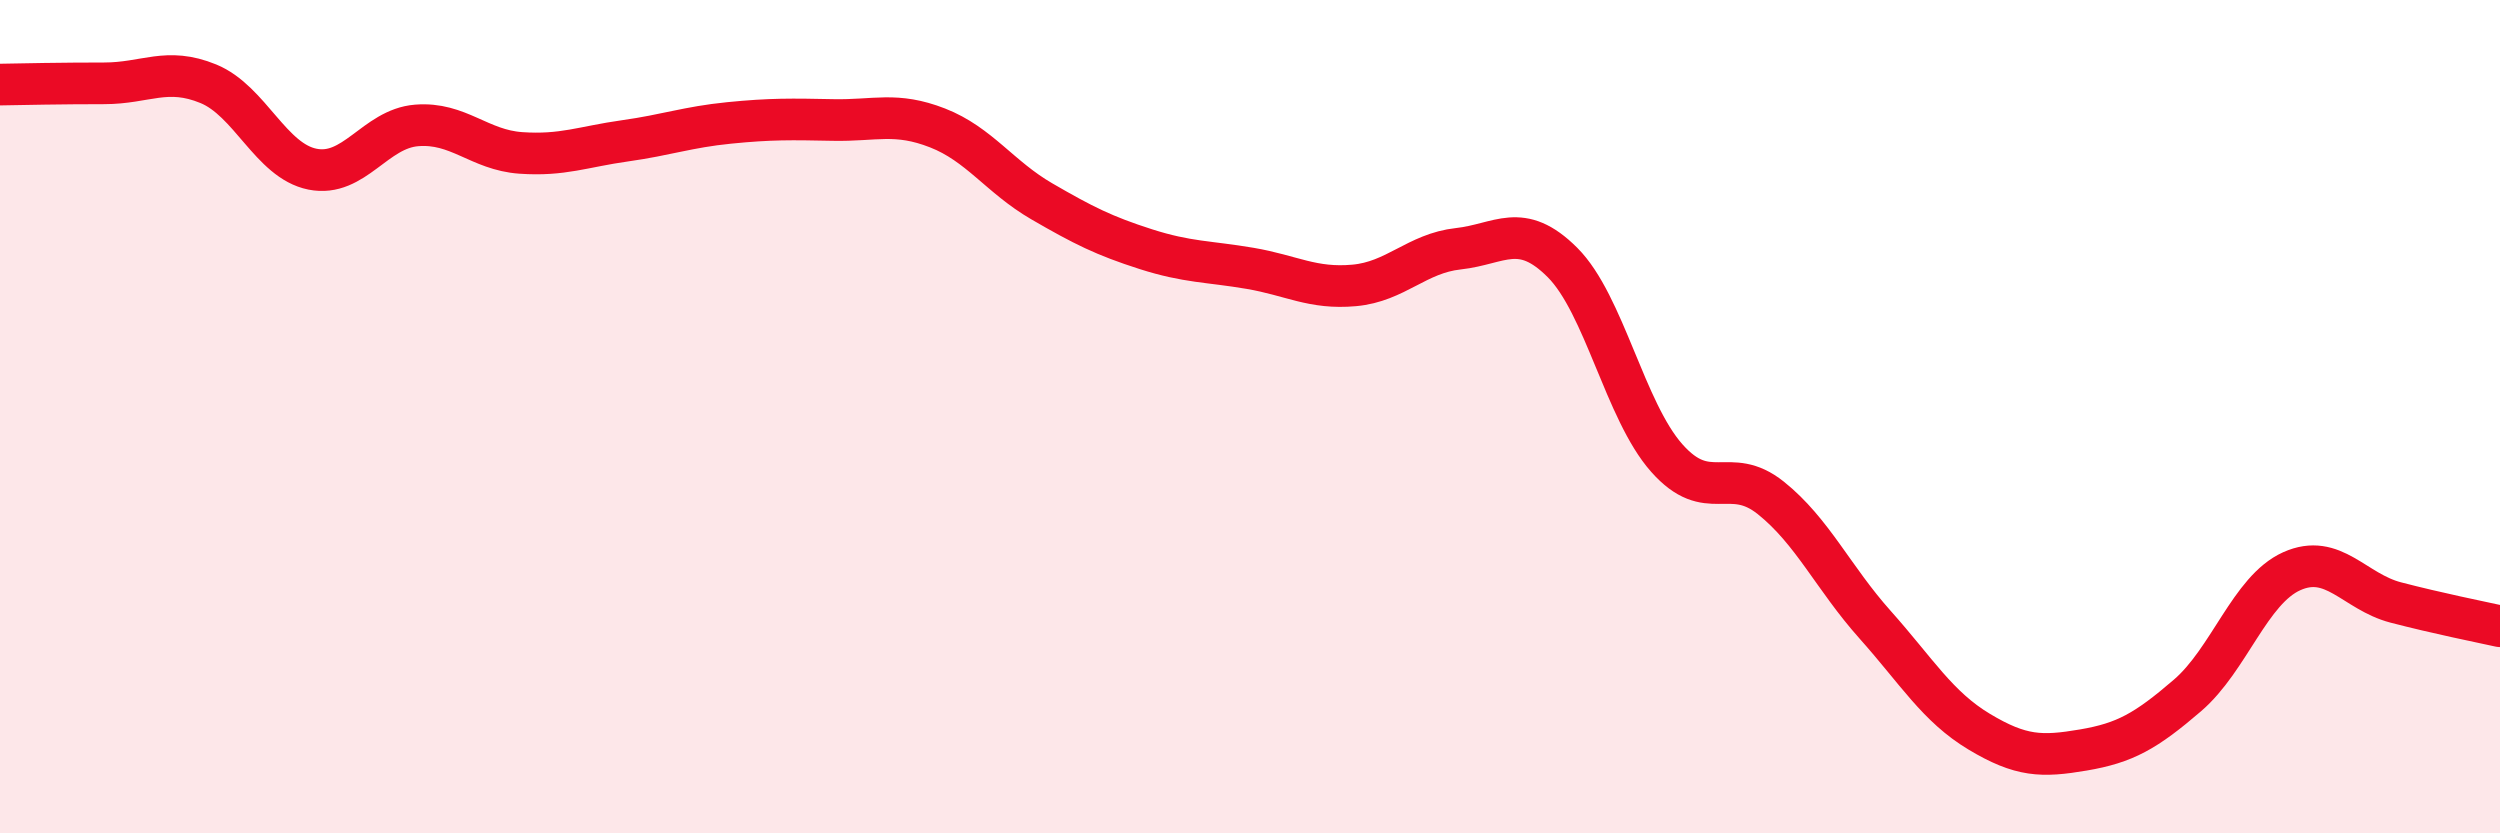
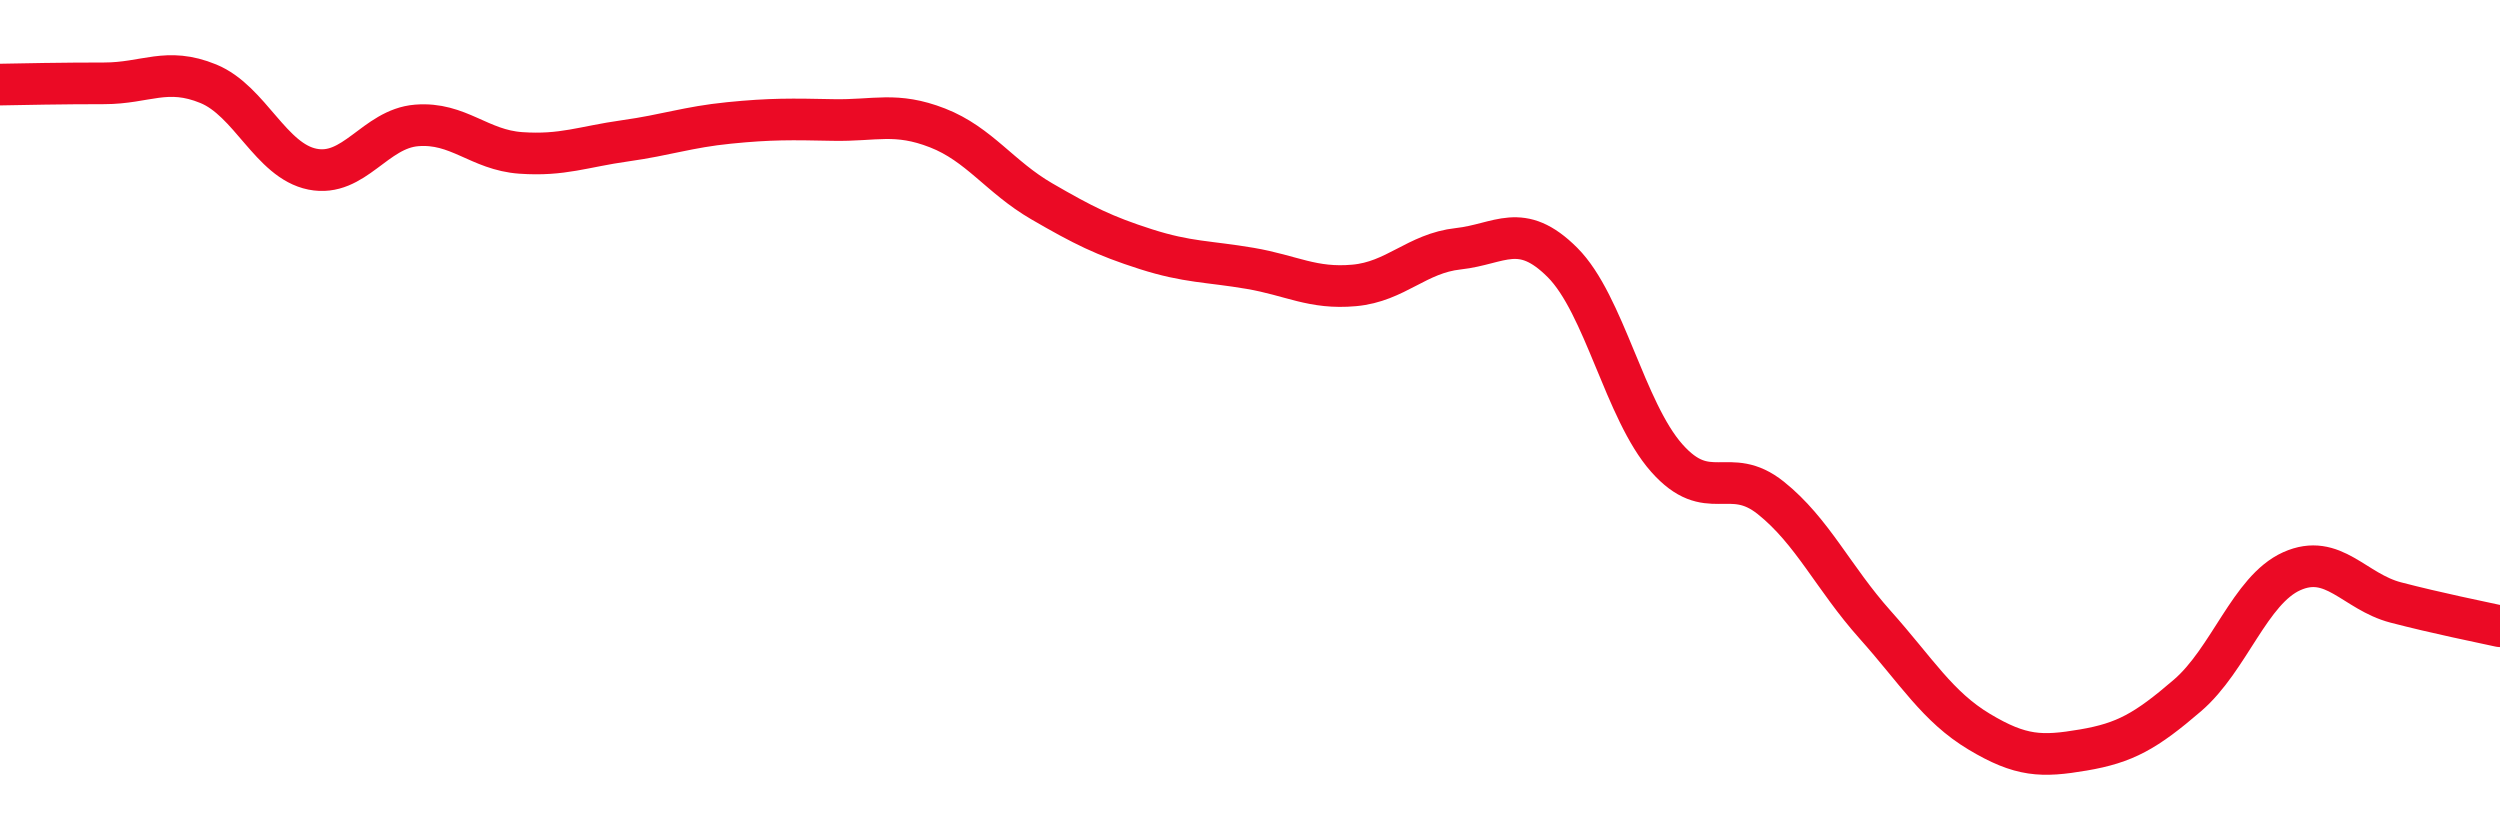
<svg xmlns="http://www.w3.org/2000/svg" width="60" height="20" viewBox="0 0 60 20">
-   <path d="M 0,2.03 C 0.5,2.02 1.5,2 2.5,2 C 3.5,2 4,1.6 5,2.01 C 6,2.42 6.5,3.86 7.5,4.06 C 8.5,4.26 9,3.09 10,3.01 C 11,2.93 11.5,3.6 12.5,3.67 C 13.5,3.74 14,3.52 15,3.38 C 16,3.24 16.5,3.05 17.5,2.95 C 18.5,2.85 19,2.86 20,2.88 C 21,2.9 21.5,2.68 22.5,3.07 C 23.5,3.46 24,4.25 25,4.83 C 26,5.41 26.5,5.66 27.5,5.98 C 28.5,6.3 29,6.27 30,6.44 C 31,6.61 31.5,6.94 32.5,6.85 C 33.5,6.76 34,6.08 35,5.97 C 36,5.86 36.5,5.3 37.5,6.3 C 38.5,7.3 39,9.86 40,10.99 C 41,12.12 41.5,11.15 42.5,11.95 C 43.5,12.75 44,13.87 45,14.99 C 46,16.11 46.5,16.96 47.5,17.56 C 48.5,18.16 49,18.17 50,18 C 51,17.83 51.5,17.55 52.5,16.69 C 53.5,15.83 54,14.16 55,13.71 C 56,13.26 56.5,14.2 57.5,14.46 C 58.5,14.72 59.5,14.92 60,15.03L60 20L0 20Z" fill="#EB0A25" opacity="0.1" stroke-linecap="round" stroke-linejoin="round" />
  <path d="M 0,2.03 C 0.5,2.02 1.5,2 2.5,2 C 3.5,2 4,1.6 5,2.01 C 6,2.42 6.5,3.86 7.5,4.06 C 8.5,4.26 9,3.09 10,3.01 C 11,2.93 11.5,3.6 12.5,3.67 C 13.5,3.74 14,3.52 15,3.38 C 16,3.24 16.5,3.05 17.5,2.95 C 18.5,2.85 19,2.86 20,2.88 C 21,2.9 21.5,2.68 22.5,3.07 C 23.5,3.46 24,4.25 25,4.83 C 26,5.41 26.5,5.66 27.5,5.98 C 28.5,6.3 29,6.27 30,6.44 C 31,6.61 31.5,6.94 32.5,6.85 C 33.5,6.76 34,6.08 35,5.97 C 36,5.86 36.5,5.3 37.5,6.3 C 38.5,7.3 39,9.86 40,10.99 C 41,12.12 41.5,11.15 42.5,11.95 C 43.5,12.75 44,13.87 45,14.99 C 46,16.11 46.5,16.96 47.5,17.56 C 48.5,18.16 49,18.17 50,18 C 51,17.83 51.5,17.55 52.5,16.69 C 53.5,15.83 54,14.16 55,13.71 C 56,13.26 56.5,14.2 57.5,14.46 C 58.5,14.72 59.5,14.92 60,15.03" stroke="#EB0A25" stroke-width="1" fill="none" stroke-linecap="round" stroke-linejoin="round" />
</svg>